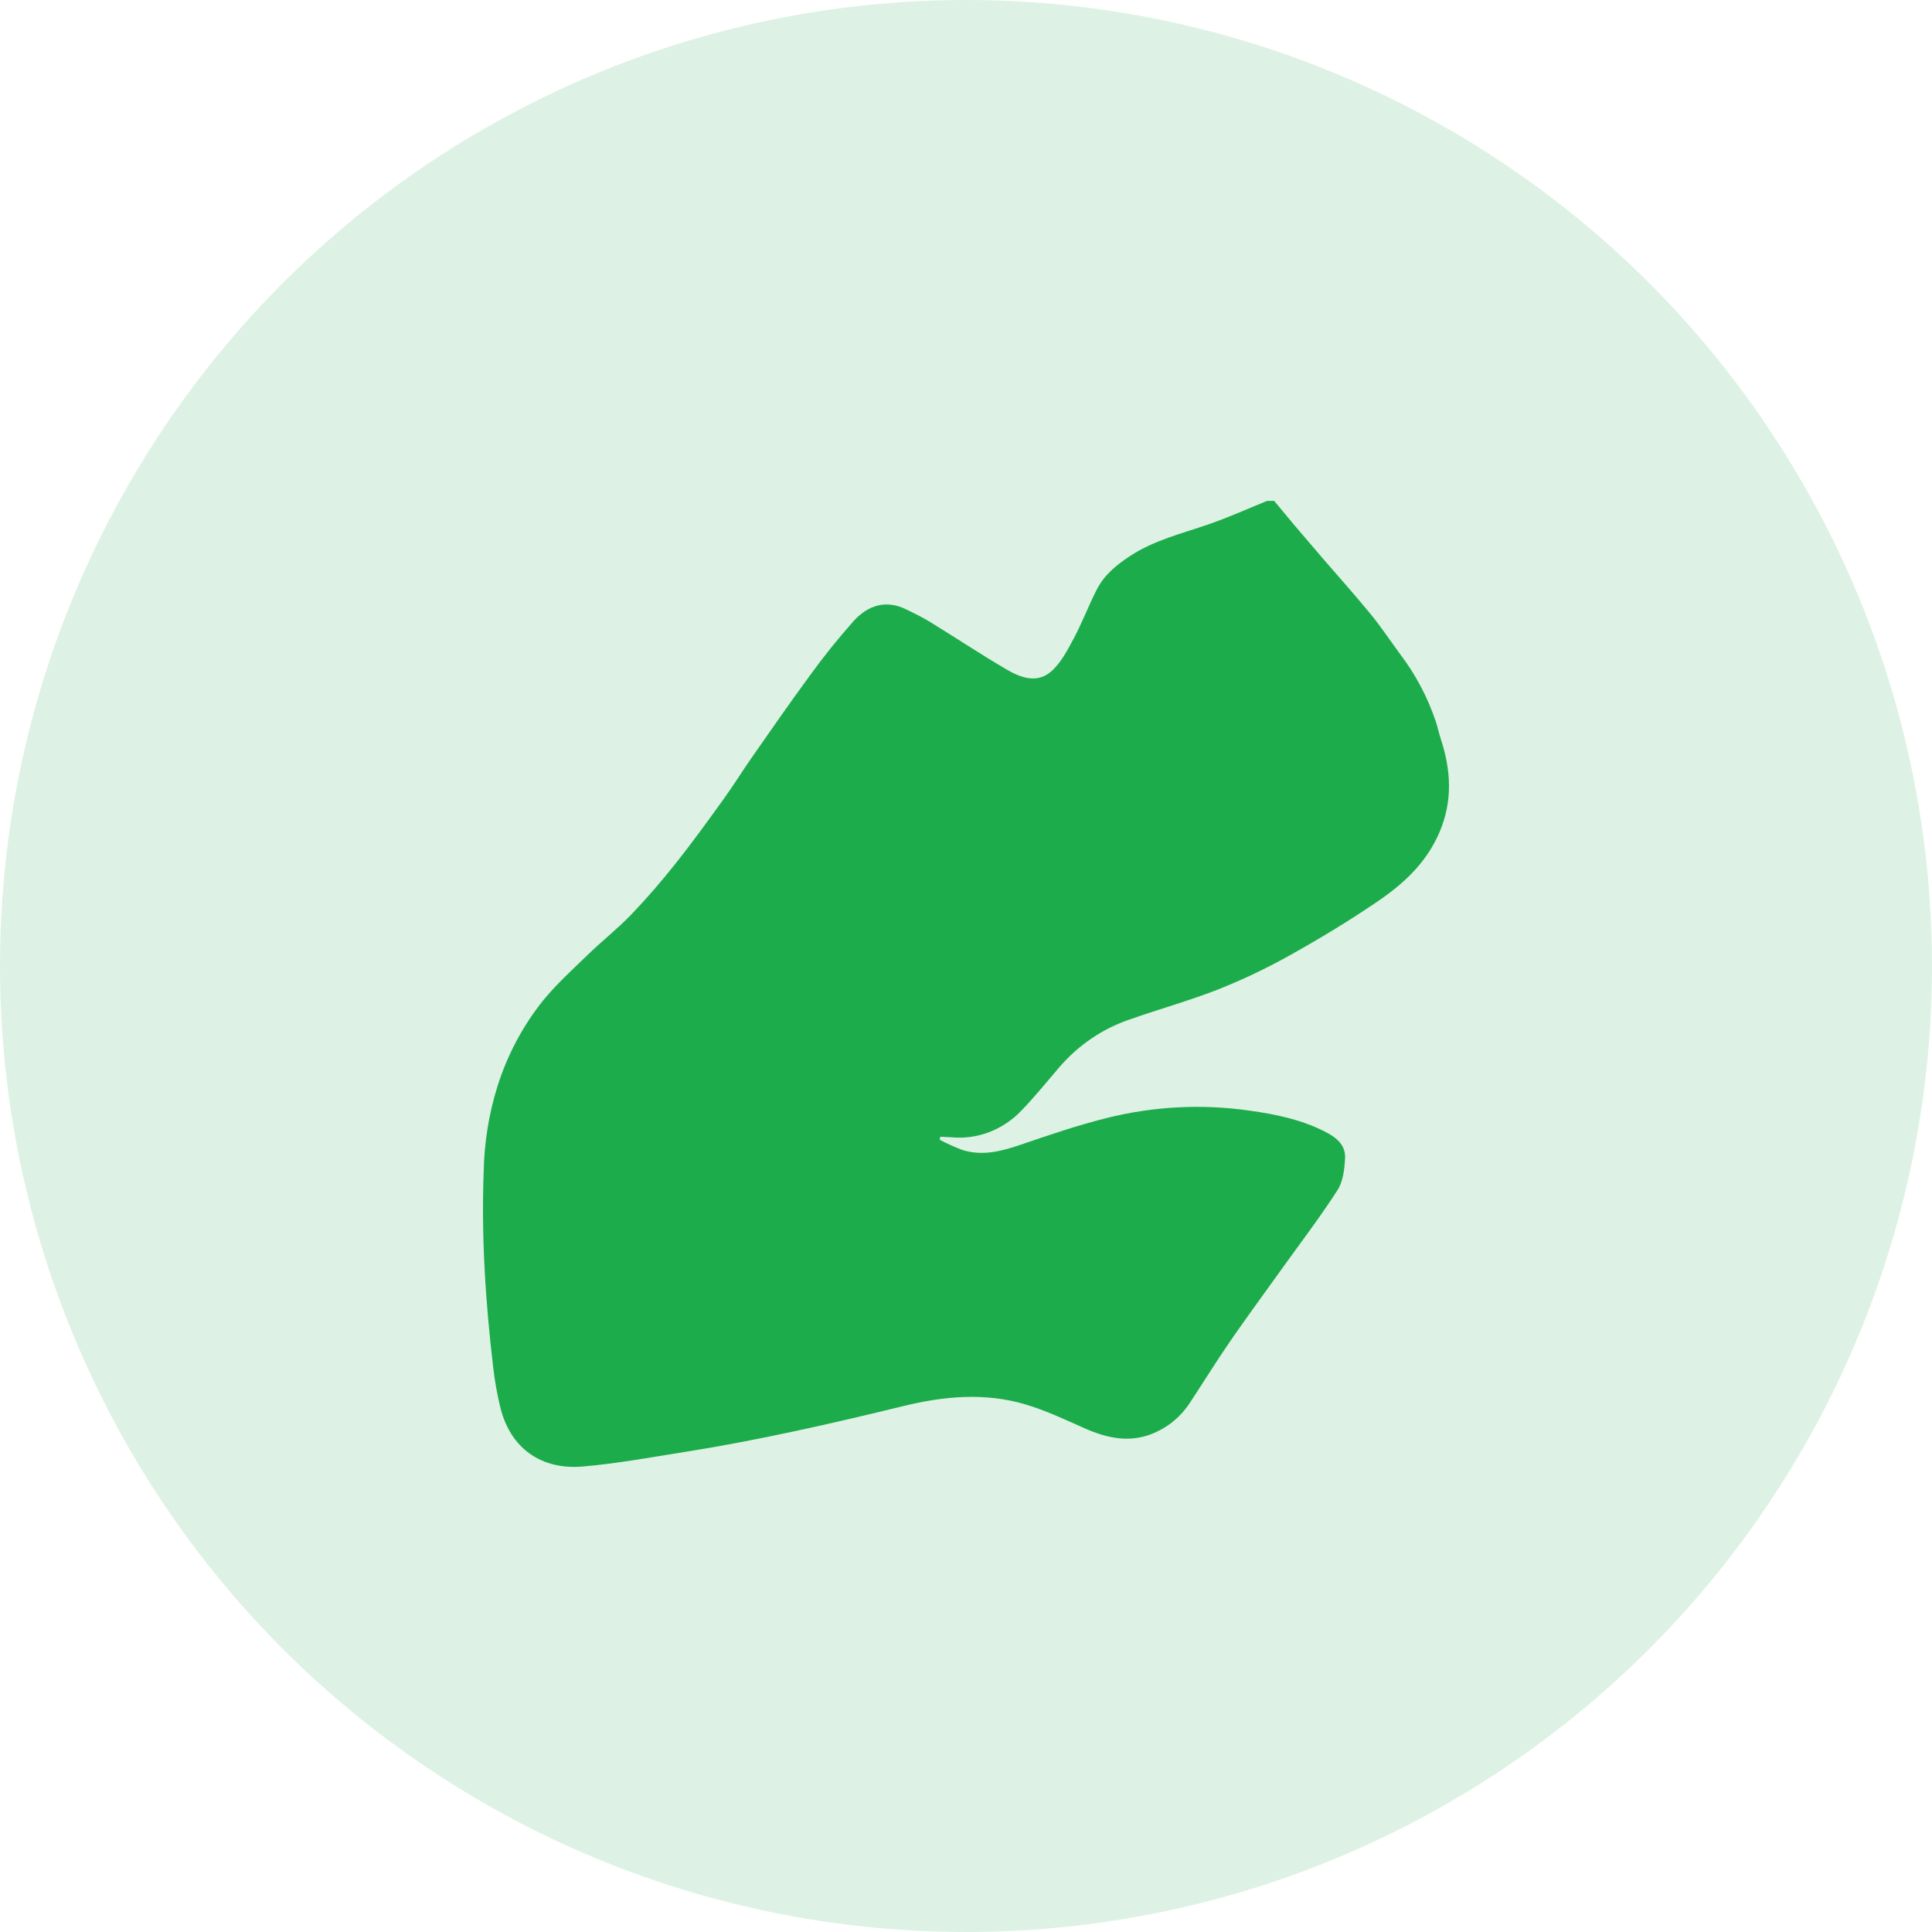
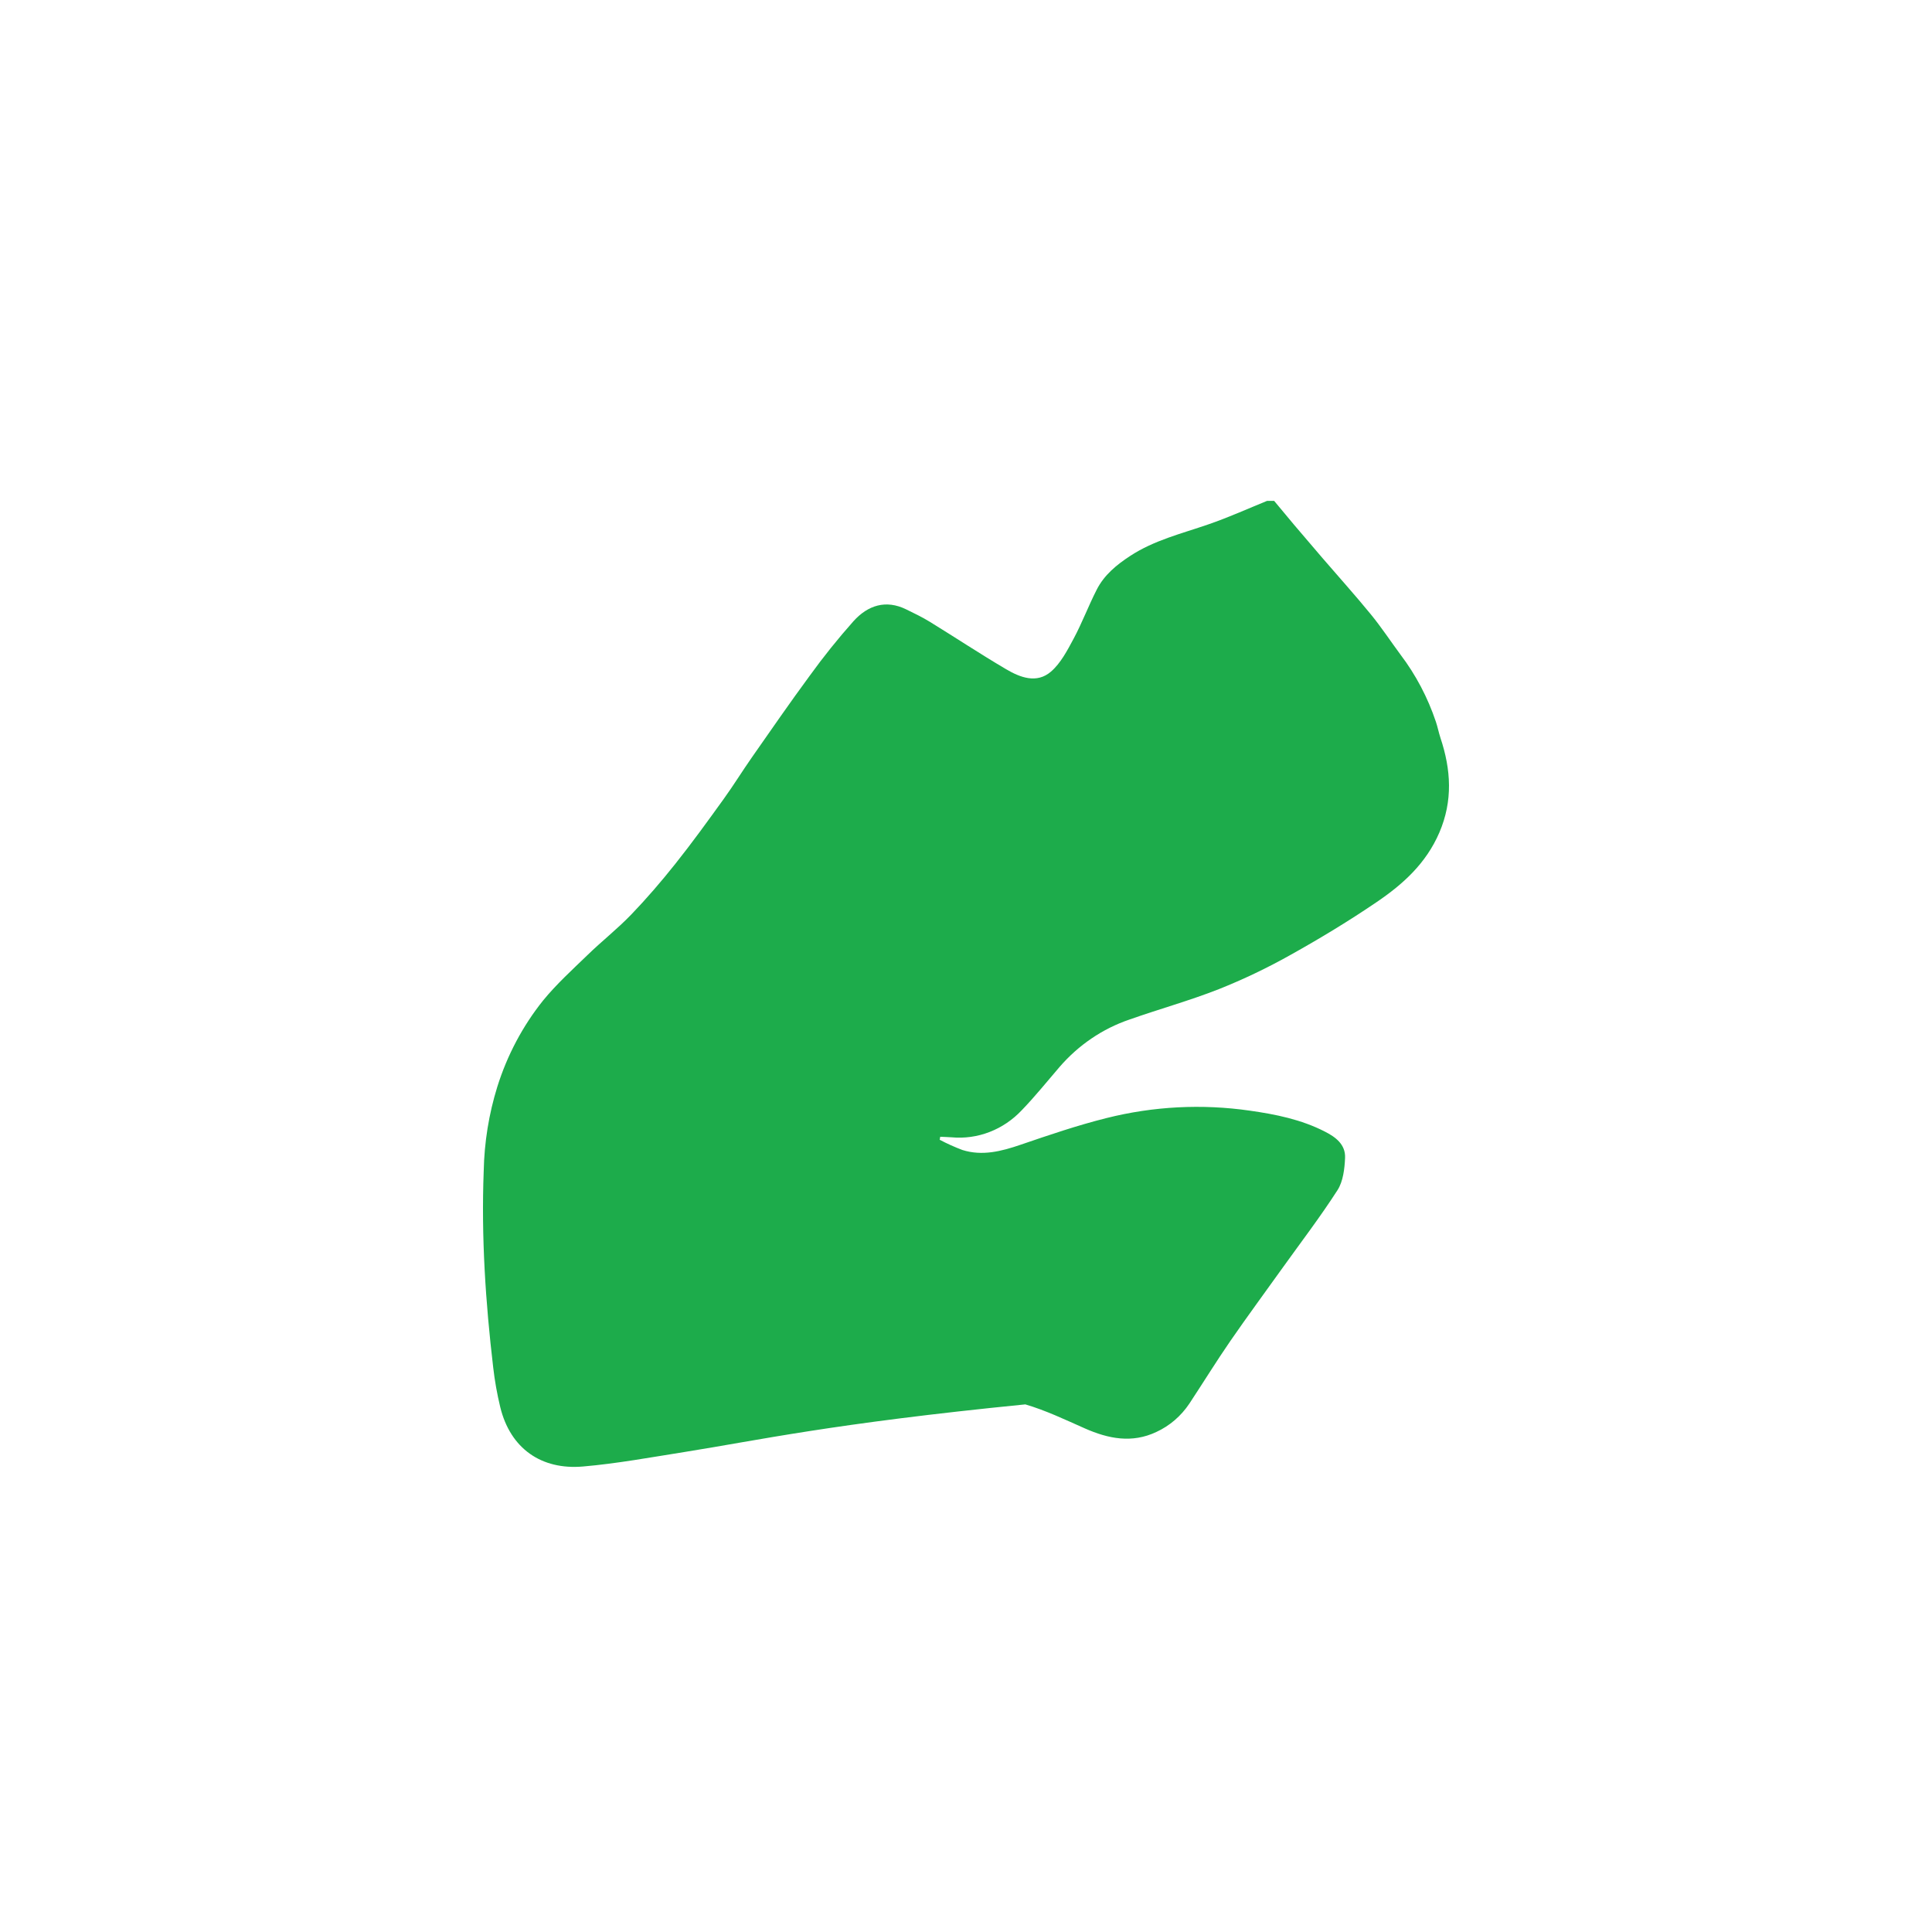
<svg xmlns="http://www.w3.org/2000/svg" width="108" height="108" viewBox="0 0 108 108" fill="none">
  <g id="Group 2407">
-     <circle id="Ellipse 2" cx="54" cy="54" r="54" fill="#1DAC4B" fill-opacity="0.15" />
-     <path id="Vector" d="M70.828 28H71.226C71.595 28.443 71.963 28.89 72.335 29.331C72.864 29.952 73.392 30.571 73.92 31.187C74.824 32.238 75.751 33.267 76.629 34.341C77.219 35.061 77.739 35.852 78.292 36.599C79.144 37.722 79.811 38.989 80.267 40.347C80.367 40.644 80.426 40.956 80.524 41.253C81.114 43.024 81.223 44.759 80.463 46.535C79.716 48.274 78.419 49.432 76.975 50.414C75.41 51.48 73.789 52.46 72.144 53.378C70.847 54.107 69.507 54.747 68.133 55.295C66.494 55.939 64.793 56.409 63.133 56.995C61.633 57.505 60.285 58.421 59.223 59.652C58.528 60.459 57.858 61.295 57.122 62.057C56.612 62.6 55.996 63.017 55.317 63.279C54.638 63.542 53.913 63.643 53.193 63.576C52.98 63.561 52.766 63.556 52.559 63.546L52.53 63.714C52.941 63.931 53.365 64.122 53.798 64.285C54.908 64.635 55.979 64.359 57.054 63.991C58.639 63.449 60.234 62.905 61.856 62.5C64.478 61.841 67.193 61.701 69.864 62.086C71.308 62.291 72.744 62.579 74.069 63.261C74.635 63.549 75.224 63.964 75.19 64.726C75.165 65.339 75.079 66.044 74.769 66.527C73.805 68.028 72.722 69.442 71.684 70.891C70.715 72.246 69.728 73.585 68.781 74.956C67.989 76.106 67.256 77.296 66.487 78.461C66.02 79.16 65.379 79.71 64.636 80.05C63.279 80.691 61.96 80.43 60.645 79.849C59.551 79.365 58.46 78.842 57.316 78.506C55.058 77.835 52.771 78.046 50.522 78.595C46.47 79.584 42.407 80.51 38.292 81.163C36.39 81.463 34.487 81.816 32.585 81.979C30.269 82.177 28.529 80.983 27.963 78.654C27.788 77.928 27.657 77.192 27.571 76.448C27.14 72.798 26.899 69.134 27.04 65.456C27.072 63.858 27.327 62.275 27.798 60.757C28.352 58.987 29.222 57.347 30.361 55.926C31.108 55.013 31.985 54.216 32.829 53.4C33.622 52.626 34.505 51.935 35.279 51.132C36.144 50.233 36.965 49.278 37.747 48.294C38.684 47.119 39.57 45.891 40.454 44.665C41.001 43.908 41.494 43.106 42.03 42.339C43.1 40.81 44.16 39.271 45.267 37.77C46.032 36.711 46.849 35.693 47.713 34.722C48.516 33.834 49.52 33.51 50.65 34.061C51.097 34.279 51.549 34.496 51.974 34.757C53.4 35.634 54.795 36.558 56.233 37.404C57.026 37.874 57.956 38.23 58.752 37.542C59.288 37.079 59.66 36.367 60.011 35.712C60.486 34.828 60.846 33.866 61.301 32.975C61.724 32.136 62.423 31.572 63.168 31.083C64.52 30.195 66.061 29.829 67.551 29.312C68.662 28.93 69.747 28.441 70.828 28Z" fill="#1DAC4B" />
+     <path id="Vector" d="M70.828 28H71.226C71.595 28.443 71.963 28.89 72.335 29.331C72.864 29.952 73.392 30.571 73.92 31.187C74.824 32.238 75.751 33.267 76.629 34.341C77.219 35.061 77.739 35.852 78.292 36.599C79.144 37.722 79.811 38.989 80.267 40.347C80.367 40.644 80.426 40.956 80.524 41.253C81.114 43.024 81.223 44.759 80.463 46.535C79.716 48.274 78.419 49.432 76.975 50.414C75.41 51.48 73.789 52.46 72.144 53.378C70.847 54.107 69.507 54.747 68.133 55.295C66.494 55.939 64.793 56.409 63.133 56.995C61.633 57.505 60.285 58.421 59.223 59.652C58.528 60.459 57.858 61.295 57.122 62.057C56.612 62.6 55.996 63.017 55.317 63.279C54.638 63.542 53.913 63.643 53.193 63.576C52.98 63.561 52.766 63.556 52.559 63.546L52.53 63.714C52.941 63.931 53.365 64.122 53.798 64.285C54.908 64.635 55.979 64.359 57.054 63.991C58.639 63.449 60.234 62.905 61.856 62.5C64.478 61.841 67.193 61.701 69.864 62.086C71.308 62.291 72.744 62.579 74.069 63.261C74.635 63.549 75.224 63.964 75.19 64.726C75.165 65.339 75.079 66.044 74.769 66.527C73.805 68.028 72.722 69.442 71.684 70.891C70.715 72.246 69.728 73.585 68.781 74.956C67.989 76.106 67.256 77.296 66.487 78.461C66.02 79.16 65.379 79.71 64.636 80.05C63.279 80.691 61.96 80.43 60.645 79.849C59.551 79.365 58.46 78.842 57.316 78.506C46.47 79.584 42.407 80.51 38.292 81.163C36.39 81.463 34.487 81.816 32.585 81.979C30.269 82.177 28.529 80.983 27.963 78.654C27.788 77.928 27.657 77.192 27.571 76.448C27.14 72.798 26.899 69.134 27.04 65.456C27.072 63.858 27.327 62.275 27.798 60.757C28.352 58.987 29.222 57.347 30.361 55.926C31.108 55.013 31.985 54.216 32.829 53.4C33.622 52.626 34.505 51.935 35.279 51.132C36.144 50.233 36.965 49.278 37.747 48.294C38.684 47.119 39.57 45.891 40.454 44.665C41.001 43.908 41.494 43.106 42.03 42.339C43.1 40.81 44.16 39.271 45.267 37.77C46.032 36.711 46.849 35.693 47.713 34.722C48.516 33.834 49.52 33.51 50.65 34.061C51.097 34.279 51.549 34.496 51.974 34.757C53.4 35.634 54.795 36.558 56.233 37.404C57.026 37.874 57.956 38.23 58.752 37.542C59.288 37.079 59.66 36.367 60.011 35.712C60.486 34.828 60.846 33.866 61.301 32.975C61.724 32.136 62.423 31.572 63.168 31.083C64.52 30.195 66.061 29.829 67.551 29.312C68.662 28.93 69.747 28.441 70.828 28Z" fill="#1DAC4B" />
  </g>
</svg>